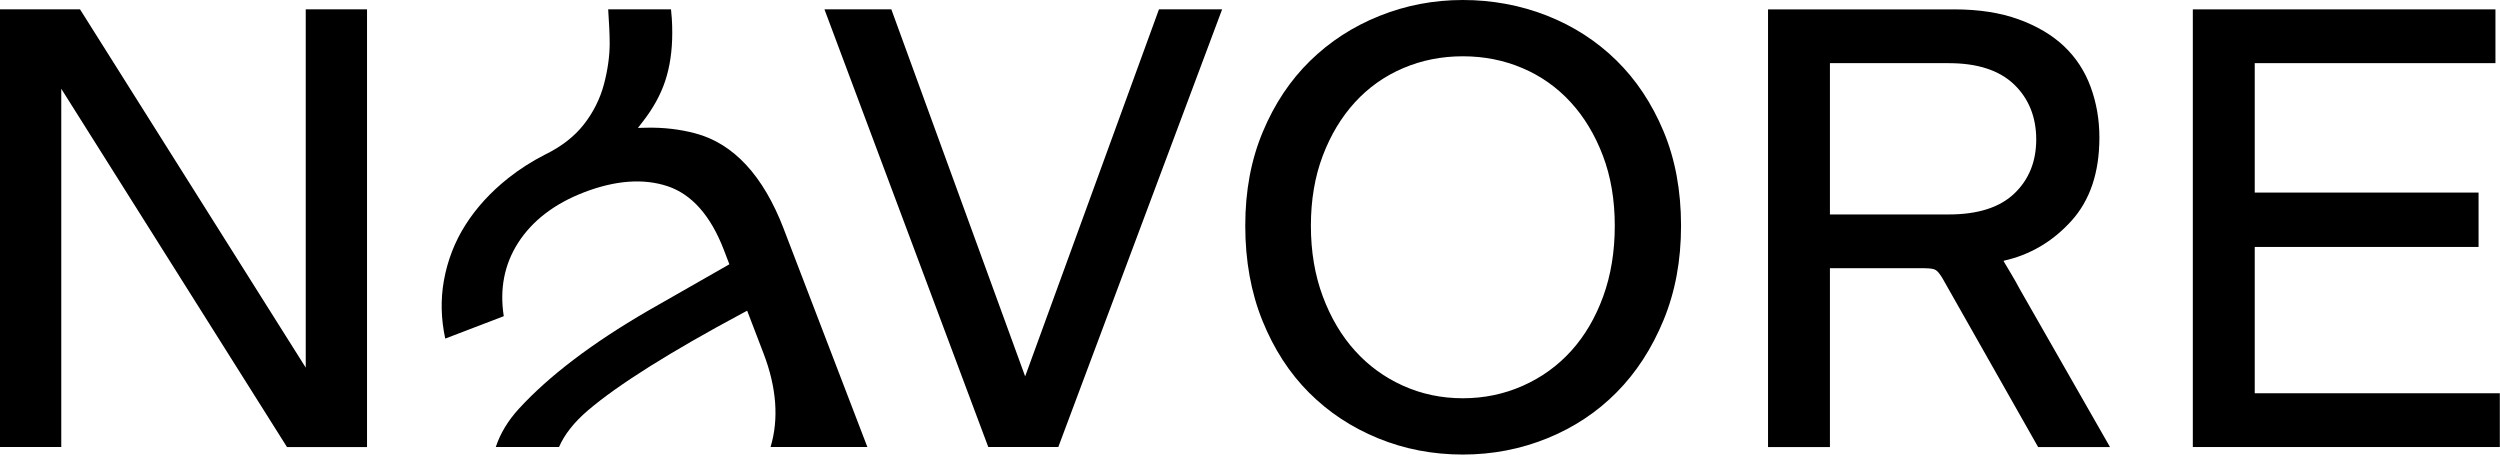
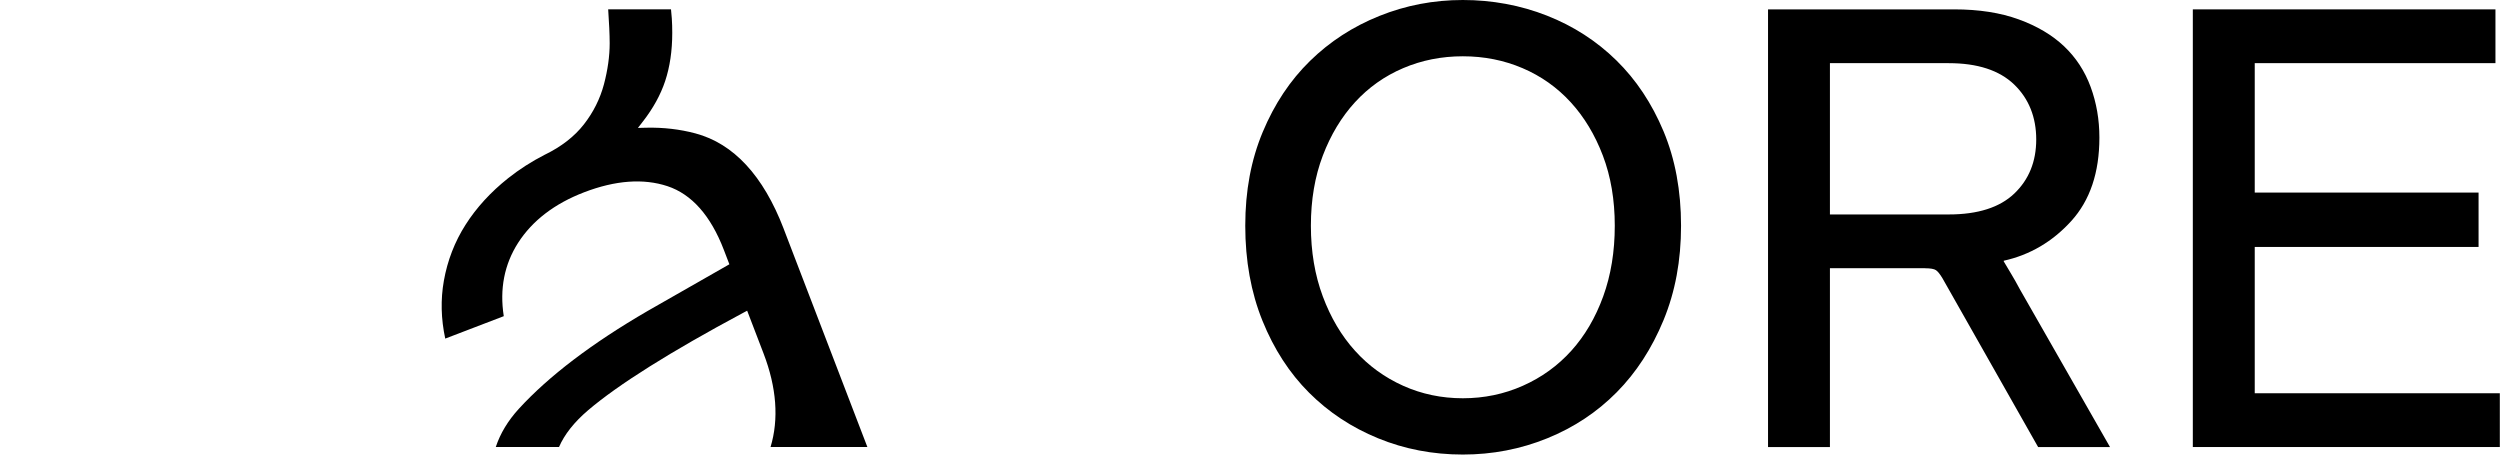
<svg xmlns="http://www.w3.org/2000/svg" width="132" height="24" viewBox="0 0 132 24" fill="none">
  <g id="Group 44162">
    <g id="Group 1541">
-       <path id="Vector" d="M15.153 23.604L3.235 4.687V23.603H0V0.494H4.226L16.143 19.411V0.494H19.379V23.604H15.153Z" fill="black" />
-       <path id="Vector_2" d="M64.528 0.494L55.878 23.603H52.181L43.531 0.494H47.063L54.128 19.873L61.193 0.494H64.528Z" fill="black" />
      <path id="Vector_3" d="M77.238 24C75.653 24 74.162 23.714 72.765 23.142C71.367 22.57 70.151 21.766 69.117 20.732C68.083 19.698 67.263 18.432 66.658 16.936C66.053 15.439 65.75 13.766 65.75 11.918C65.75 10.069 66.058 8.441 66.674 6.966C67.29 5.491 68.121 4.242 69.167 3.219C70.212 2.196 71.433 1.403 72.831 0.842C74.228 0.28 75.698 0 77.238 0C78.778 0 80.28 0.275 81.678 0.825C83.076 1.376 84.297 2.163 85.342 3.186C86.387 4.209 87.218 5.458 87.835 6.933C88.451 8.407 88.759 10.069 88.759 11.918C88.759 13.766 88.451 15.406 87.835 16.903C87.218 18.399 86.393 19.671 85.359 20.715C84.324 21.761 83.103 22.57 81.695 23.142C80.286 23.714 78.8 24 77.238 24ZM77.238 21.028C78.36 21.028 79.417 20.809 80.407 20.368C81.398 19.928 82.25 19.312 82.966 18.519C83.681 17.727 84.242 16.77 84.65 15.648C85.057 14.525 85.26 13.282 85.26 11.918C85.26 10.553 85.051 9.321 84.633 8.22C84.215 7.121 83.648 6.179 82.933 5.398C82.217 4.617 81.37 4.017 80.391 3.599C79.411 3.181 78.361 2.972 77.238 2.972C76.115 2.972 75.064 3.181 74.085 3.599C73.106 4.017 72.258 4.617 71.543 5.398C70.827 6.18 70.261 7.121 69.843 8.22C69.425 9.321 69.215 10.554 69.215 11.918C69.215 13.281 69.424 14.525 69.843 15.648C70.261 16.77 70.827 17.727 71.543 18.519C72.258 19.312 73.106 19.928 74.085 20.368C75.064 20.808 76.115 21.028 77.238 21.028Z" fill="black" />
      <path id="Vector_4" d="M101.638 14.162H96.62V23.604H93.352V0.495H103.189C104.487 0.495 105.62 0.672 106.589 1.024C107.557 1.376 108.355 1.849 108.983 2.443C109.61 3.038 110.078 3.753 110.386 4.59C110.694 5.427 110.848 6.318 110.848 7.264C110.848 9.112 110.352 10.581 109.362 11.671C108.372 12.76 107.183 13.459 105.797 13.767V13.8C105.95 14.063 106.088 14.295 106.209 14.493C106.329 14.691 106.479 14.956 106.655 15.285L111.409 23.605H107.613L102.562 14.692C102.43 14.472 102.315 14.329 102.216 14.263C102.117 14.197 101.924 14.164 101.638 14.164V14.162ZM96.62 3.334V11.323H102.892C104.432 11.323 105.587 10.954 106.358 10.217C107.128 9.48 107.513 8.528 107.513 7.362C107.513 6.195 107.123 5.205 106.342 4.457C105.56 3.709 104.411 3.335 102.892 3.335H96.62V3.334Z" fill="black" />
      <path id="Vector_5" d="M131.99 20.764V23.603H115.781V0.495H131.76V3.334H119.05V10.168H130.868V13.039H119.05V20.764H131.99Z" fill="black" />
      <path id="Vector_6" d="M41.379 12.079C40.303 9.275 38.735 7.581 36.718 7.043C35.895 6.823 35.021 6.723 34.125 6.743L33.682 6.754L33.954 6.403C34.487 5.717 34.88 5.003 35.12 4.282C35.369 3.534 35.495 2.678 35.495 1.737C35.495 1.47 35.488 1.216 35.472 0.978C35.462 0.807 35.447 0.644 35.429 0.494H32.112C32.136 0.904 32.155 1.231 32.169 1.476C32.183 1.78 32.191 2.043 32.191 2.283C32.191 2.961 32.089 3.69 31.889 4.449C31.685 5.216 31.328 5.929 30.829 6.568C30.33 7.207 29.639 7.744 28.775 8.164L28.762 8.17C28.066 8.527 27.416 8.943 26.831 9.408C25.91 10.139 25.153 10.967 24.581 11.867C24.011 12.761 23.626 13.755 23.437 14.818C23.26 15.808 23.284 16.837 23.509 17.878L26.599 16.694C26.374 15.26 26.628 13.959 27.355 12.823C28.107 11.651 29.28 10.752 30.843 10.152C32.493 9.519 33.973 9.411 35.241 9.829C36.524 10.255 37.526 11.387 38.219 13.193L38.511 13.954L34.203 16.414C31.267 18.117 28.977 19.856 27.397 21.582C26.823 22.209 26.413 22.888 26.177 23.602H29.516C29.803 22.938 30.318 22.288 31.047 21.665C32.643 20.305 35.399 18.573 39.239 16.517L39.45 16.405L40.316 18.664C41.006 20.465 41.129 22.126 40.685 23.602H45.797L41.377 12.078L41.379 12.079Z" fill="black" />
    </g>
  </g>
</svg>